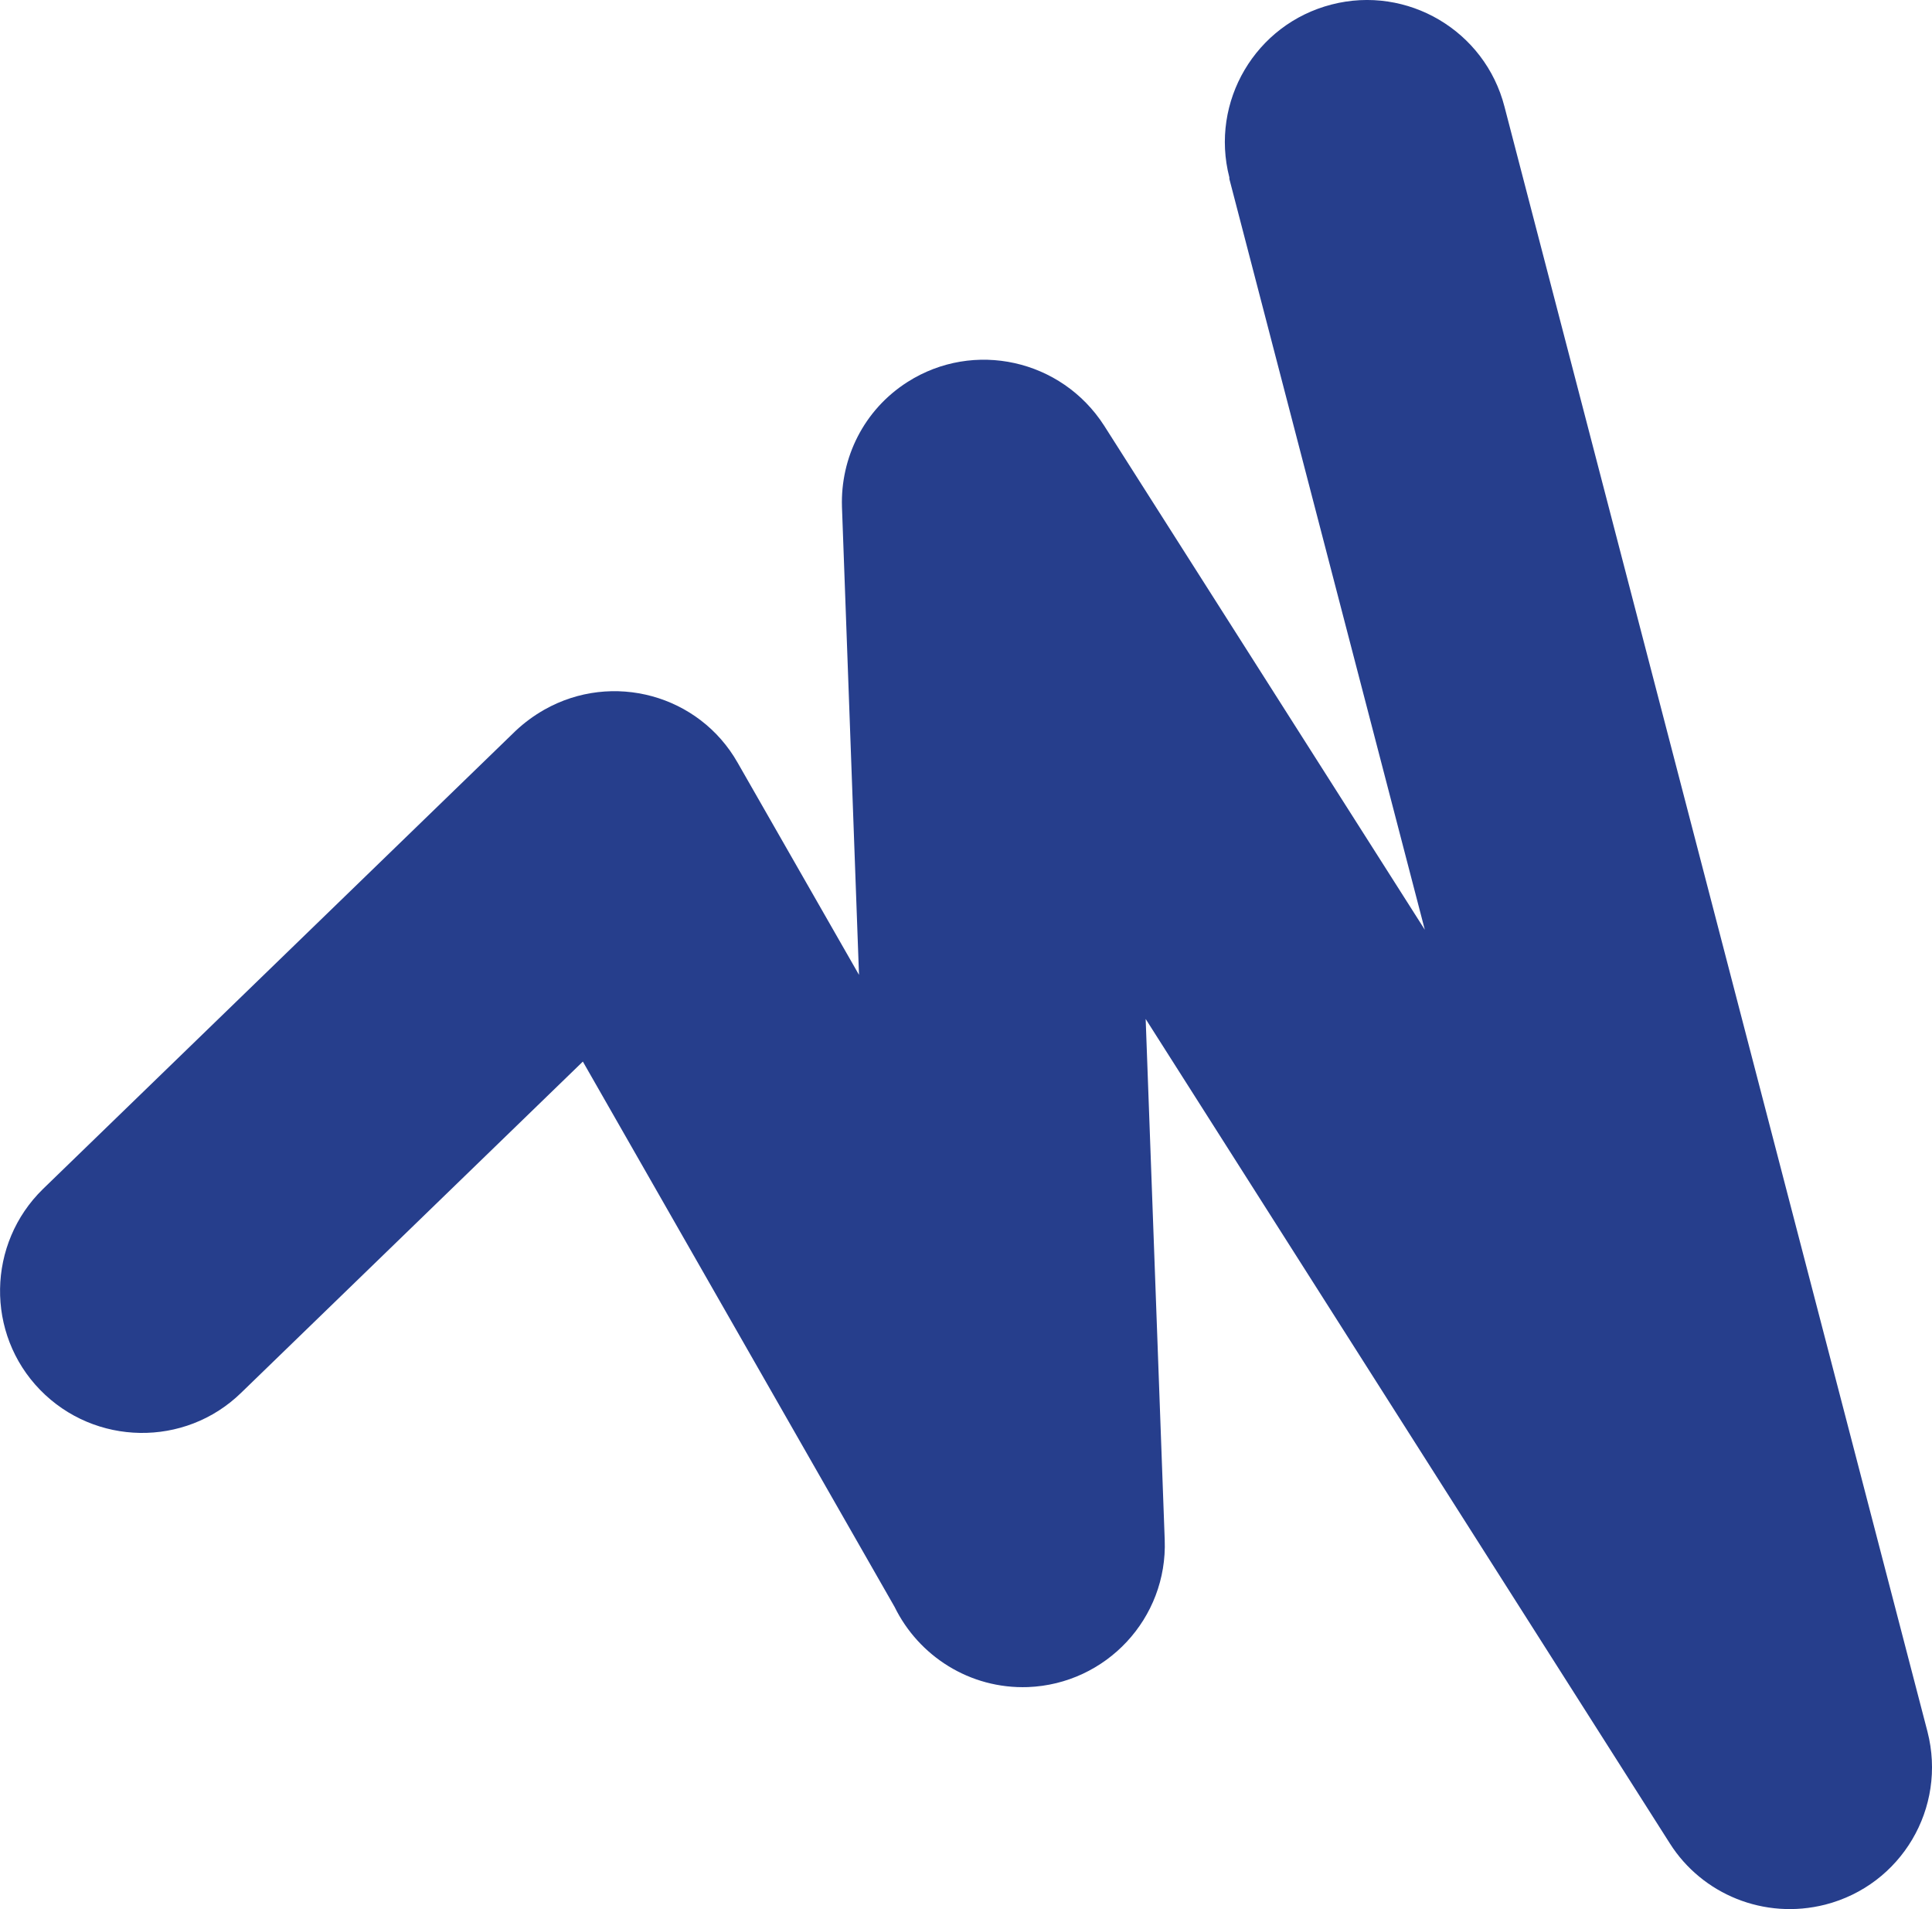
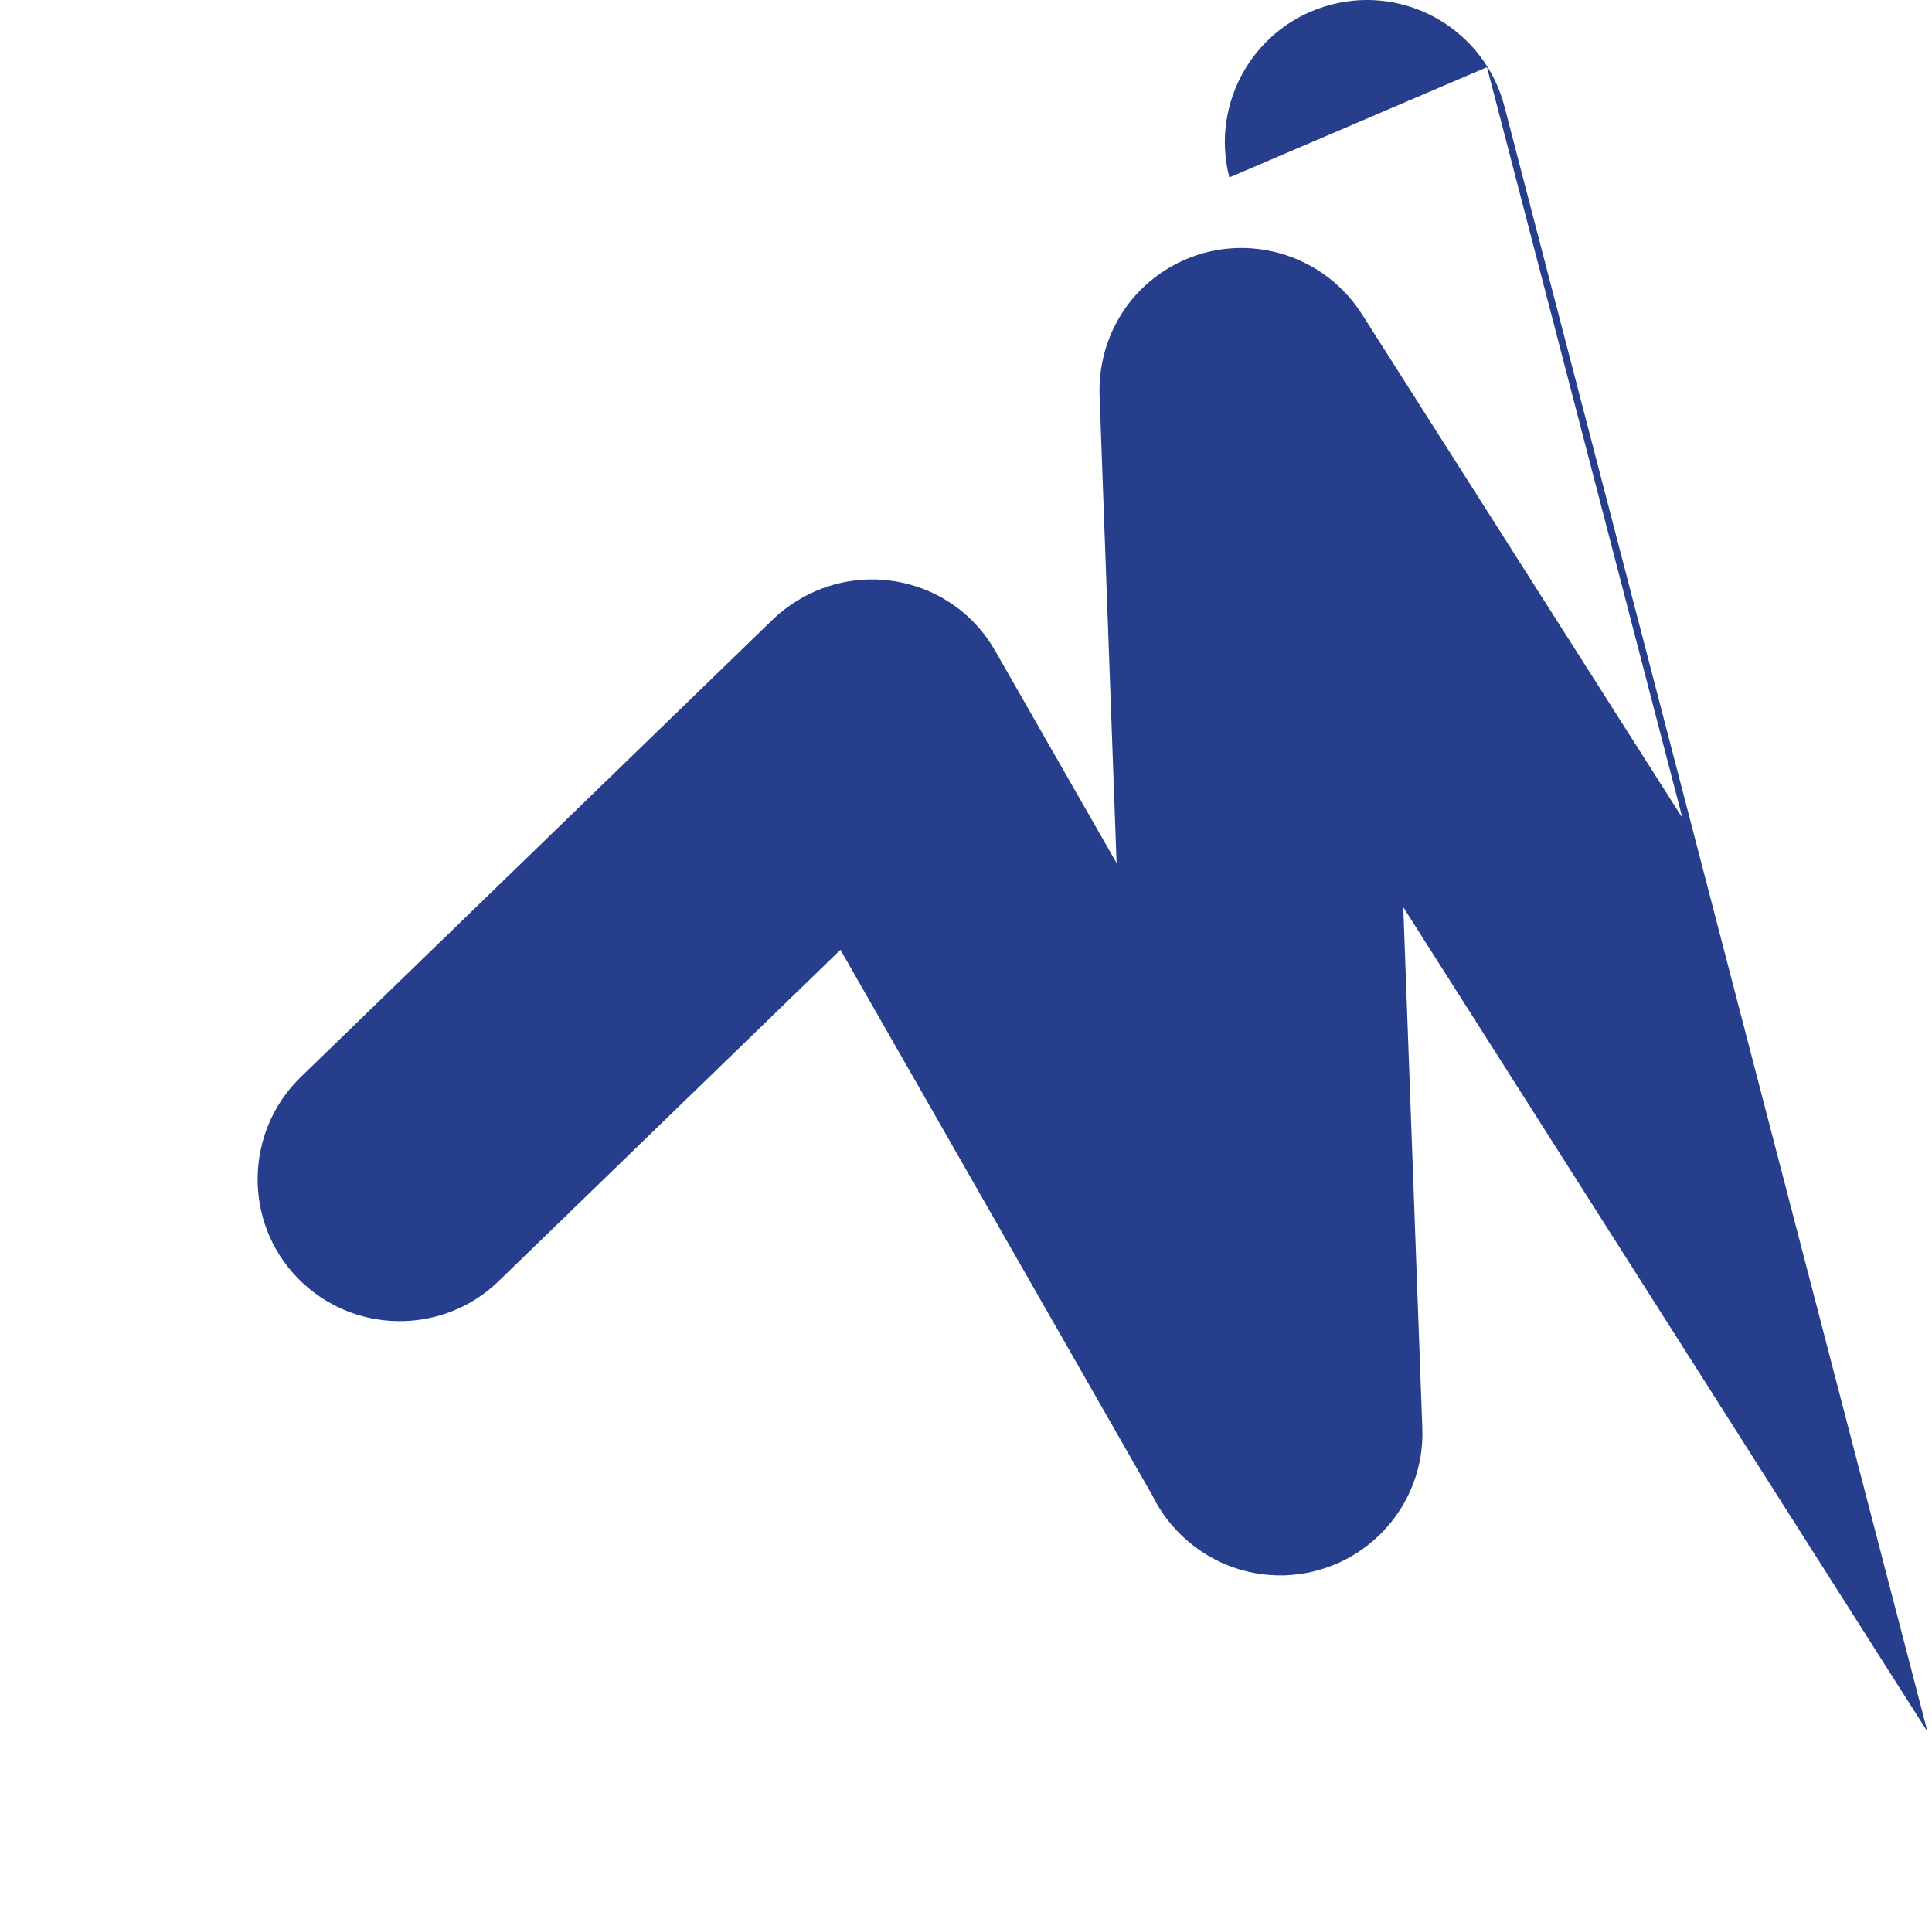
<svg xmlns="http://www.w3.org/2000/svg" id="Ebene_2" data-name="Ebene 2" viewBox="0 0 38.55 38.09">
  <defs>
    <style>
      .cls-1 {
        fill: #263e8c;
      }
    </style>
  </defs>
  <g id="Ebene_1-2" data-name="Ebene 1">
-     <path class="cls-1" d="M24.53,3.54c-.39-1.51.52-3.06,2.04-3.45,1.51-.39,3.06.52,3.45,2.04l8.44,32.42c.39,1.52-.52,3.06-2.04,3.45-1.22.31-2.46-.21-3.1-1.22l-10.46-16.45.38,10.39c.06,1.57-1.17,2.88-2.73,2.94-1.16.04-2.18-.62-2.66-1.6l-6.22-10.88-6.82,6.61c-1.12,1.09-2.92,1.06-4.01-.06-1.09-1.12-1.06-2.92.06-4.01l9.43-9.14c.17-.16.36-.3.57-.42,1.36-.77,3.09-.3,3.86,1.06l2.42,4.23-.34-9.34c-.03-.97.43-1.93,1.31-2.49,1.32-.84,3.07-.45,3.92.87l6.4,10.06-3.9-14.98Z" />
+     <path class="cls-1" d="M24.53,3.54c-.39-1.51.52-3.06,2.04-3.45,1.51-.39,3.06.52,3.45,2.04l8.44,32.42l-10.46-16.45.38,10.39c.06,1.57-1.17,2.88-2.73,2.94-1.16.04-2.18-.62-2.66-1.6l-6.22-10.88-6.82,6.61c-1.12,1.09-2.92,1.06-4.01-.06-1.09-1.12-1.06-2.92.06-4.01l9.43-9.14c.17-.16.36-.3.57-.42,1.36-.77,3.09-.3,3.86,1.06l2.42,4.23-.34-9.34c-.03-.97.43-1.93,1.31-2.49,1.32-.84,3.07-.45,3.92.87l6.4,10.06-3.9-14.98Z" />
  </g>
</svg>